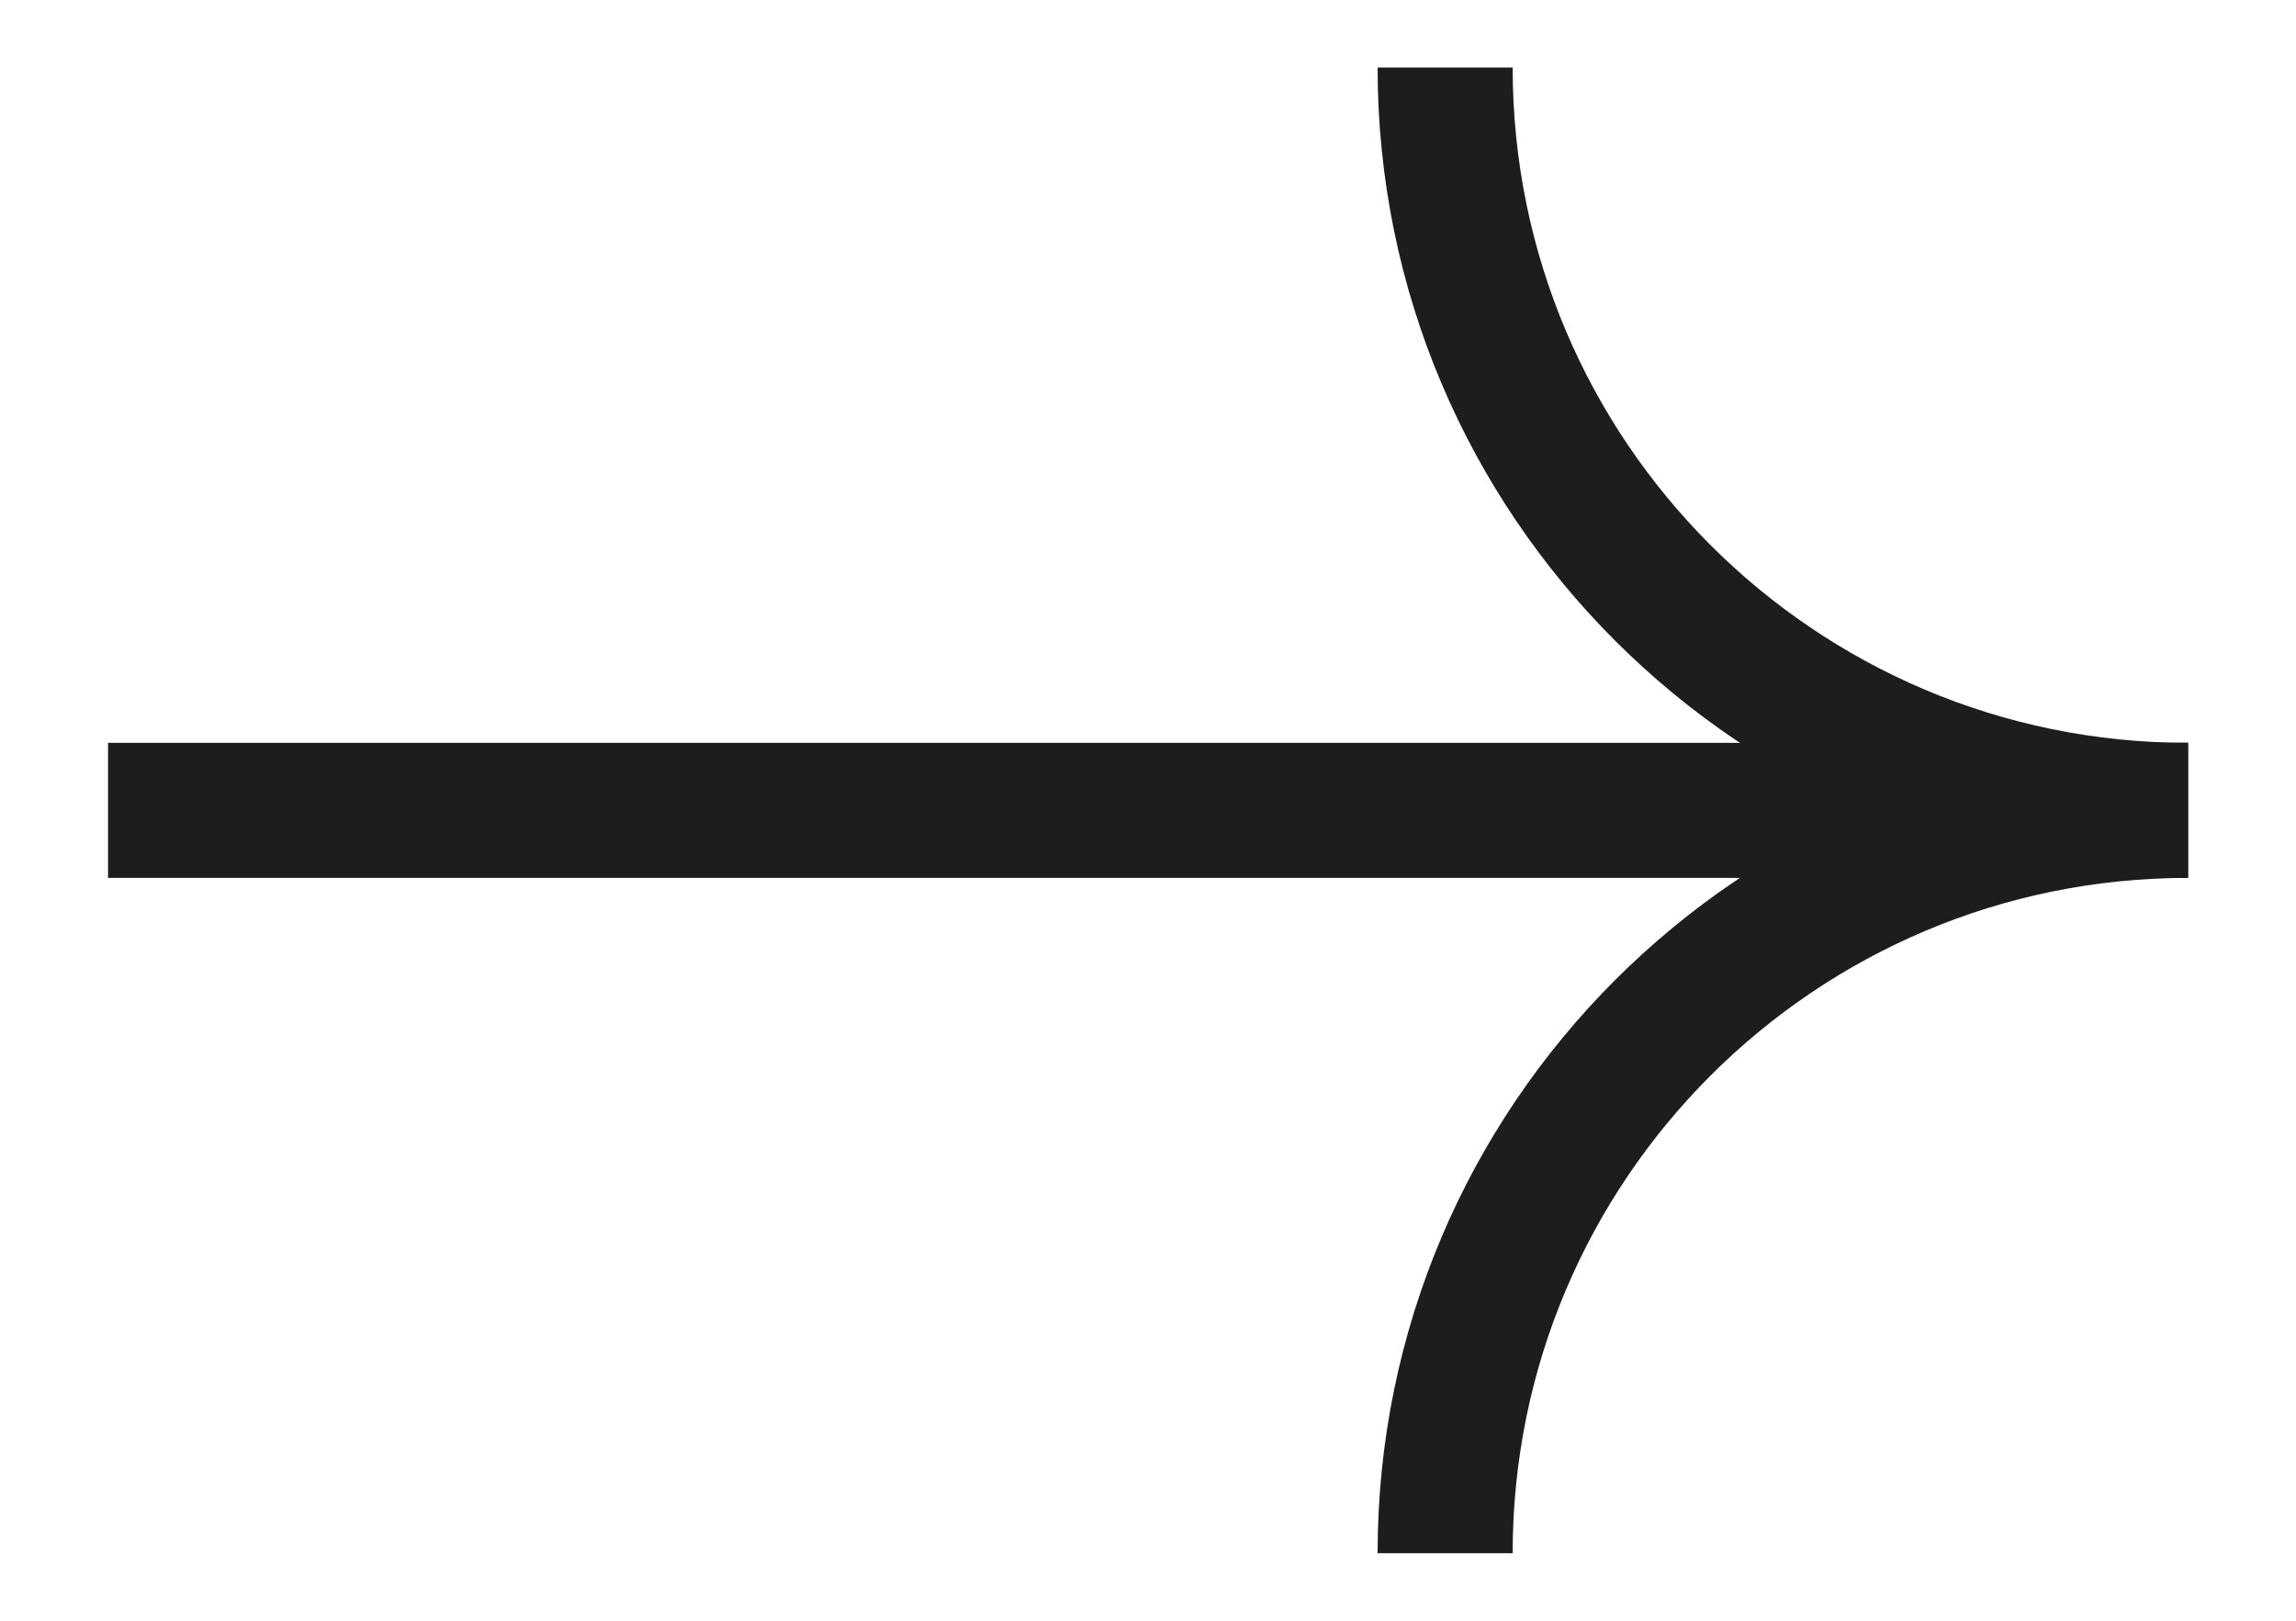
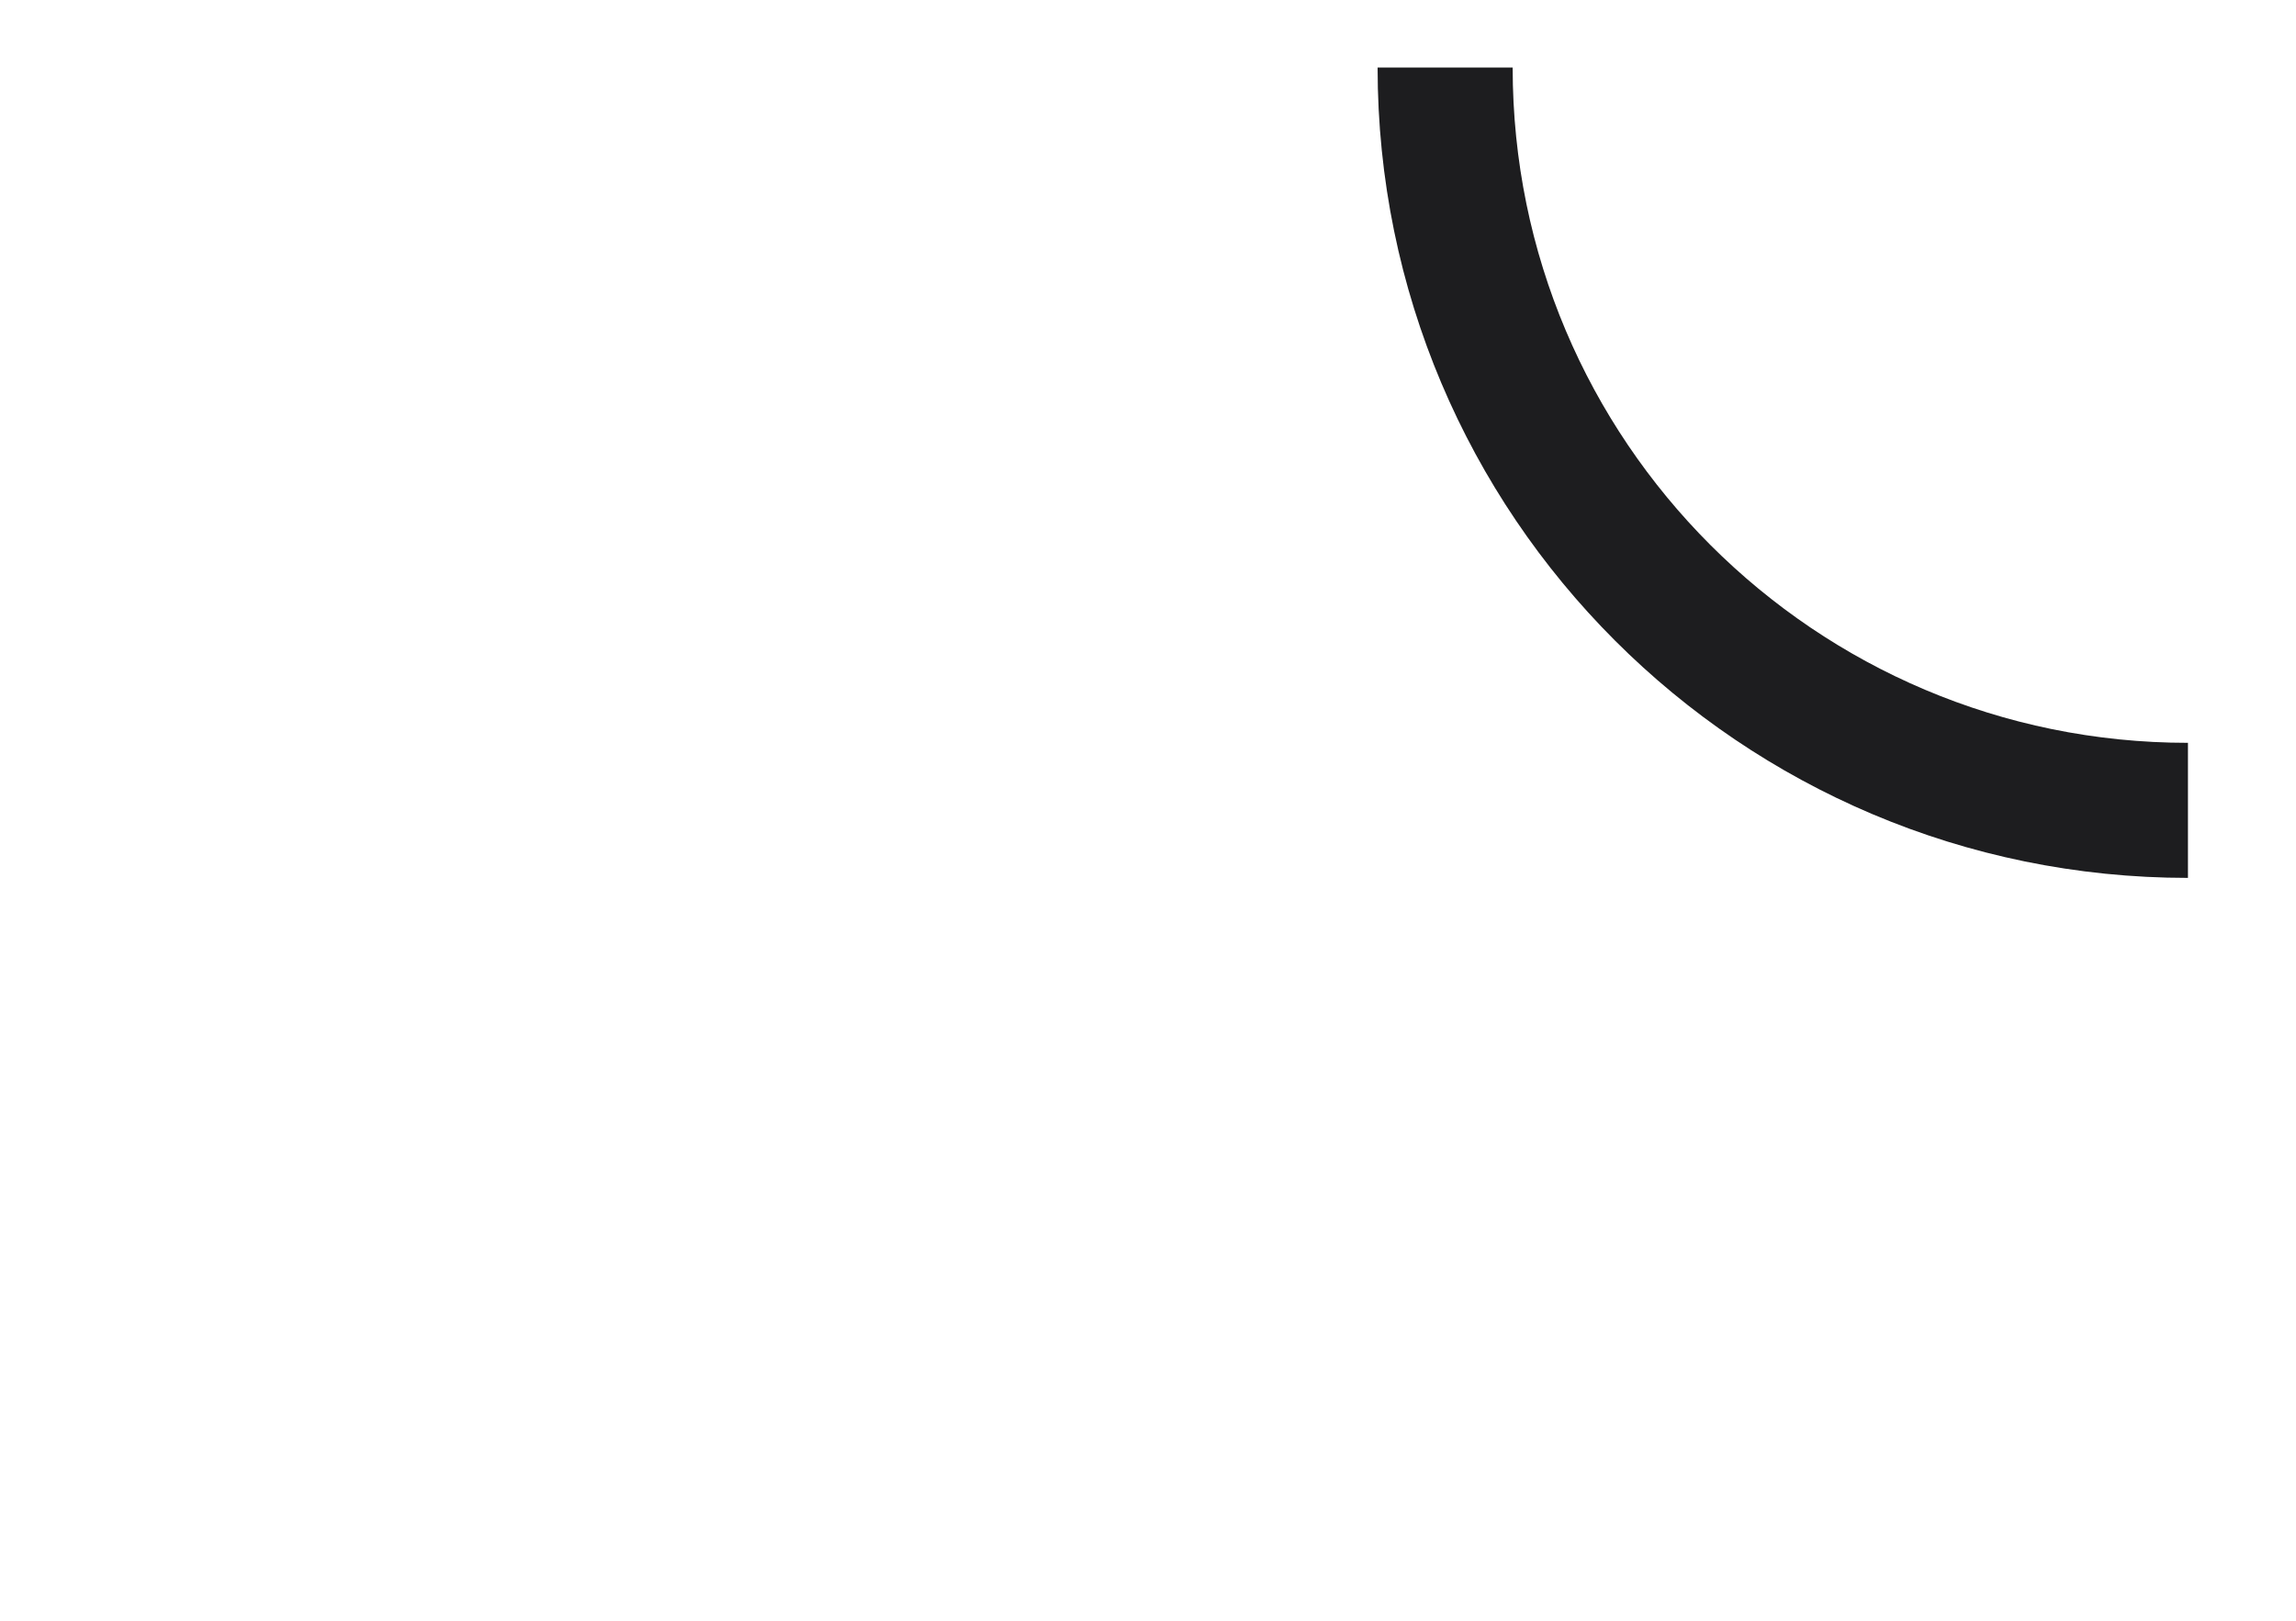
<svg xmlns="http://www.w3.org/2000/svg" width="17" height="12" viewBox="0 0 17 12" fill="none">
-   <path d="M0.8 6L16.2 6" stroke="#1D1D1F" />
  <path d="M10.7 0.5V0.5C10.7 3.538 13.163 6 16.2 6V6" stroke="#1D1D1F" />
-   <path d="M10.7 11.5V11.5C10.7 8.462 13.163 6 16.2 6V6" stroke="#1D1D1F" />
</svg>